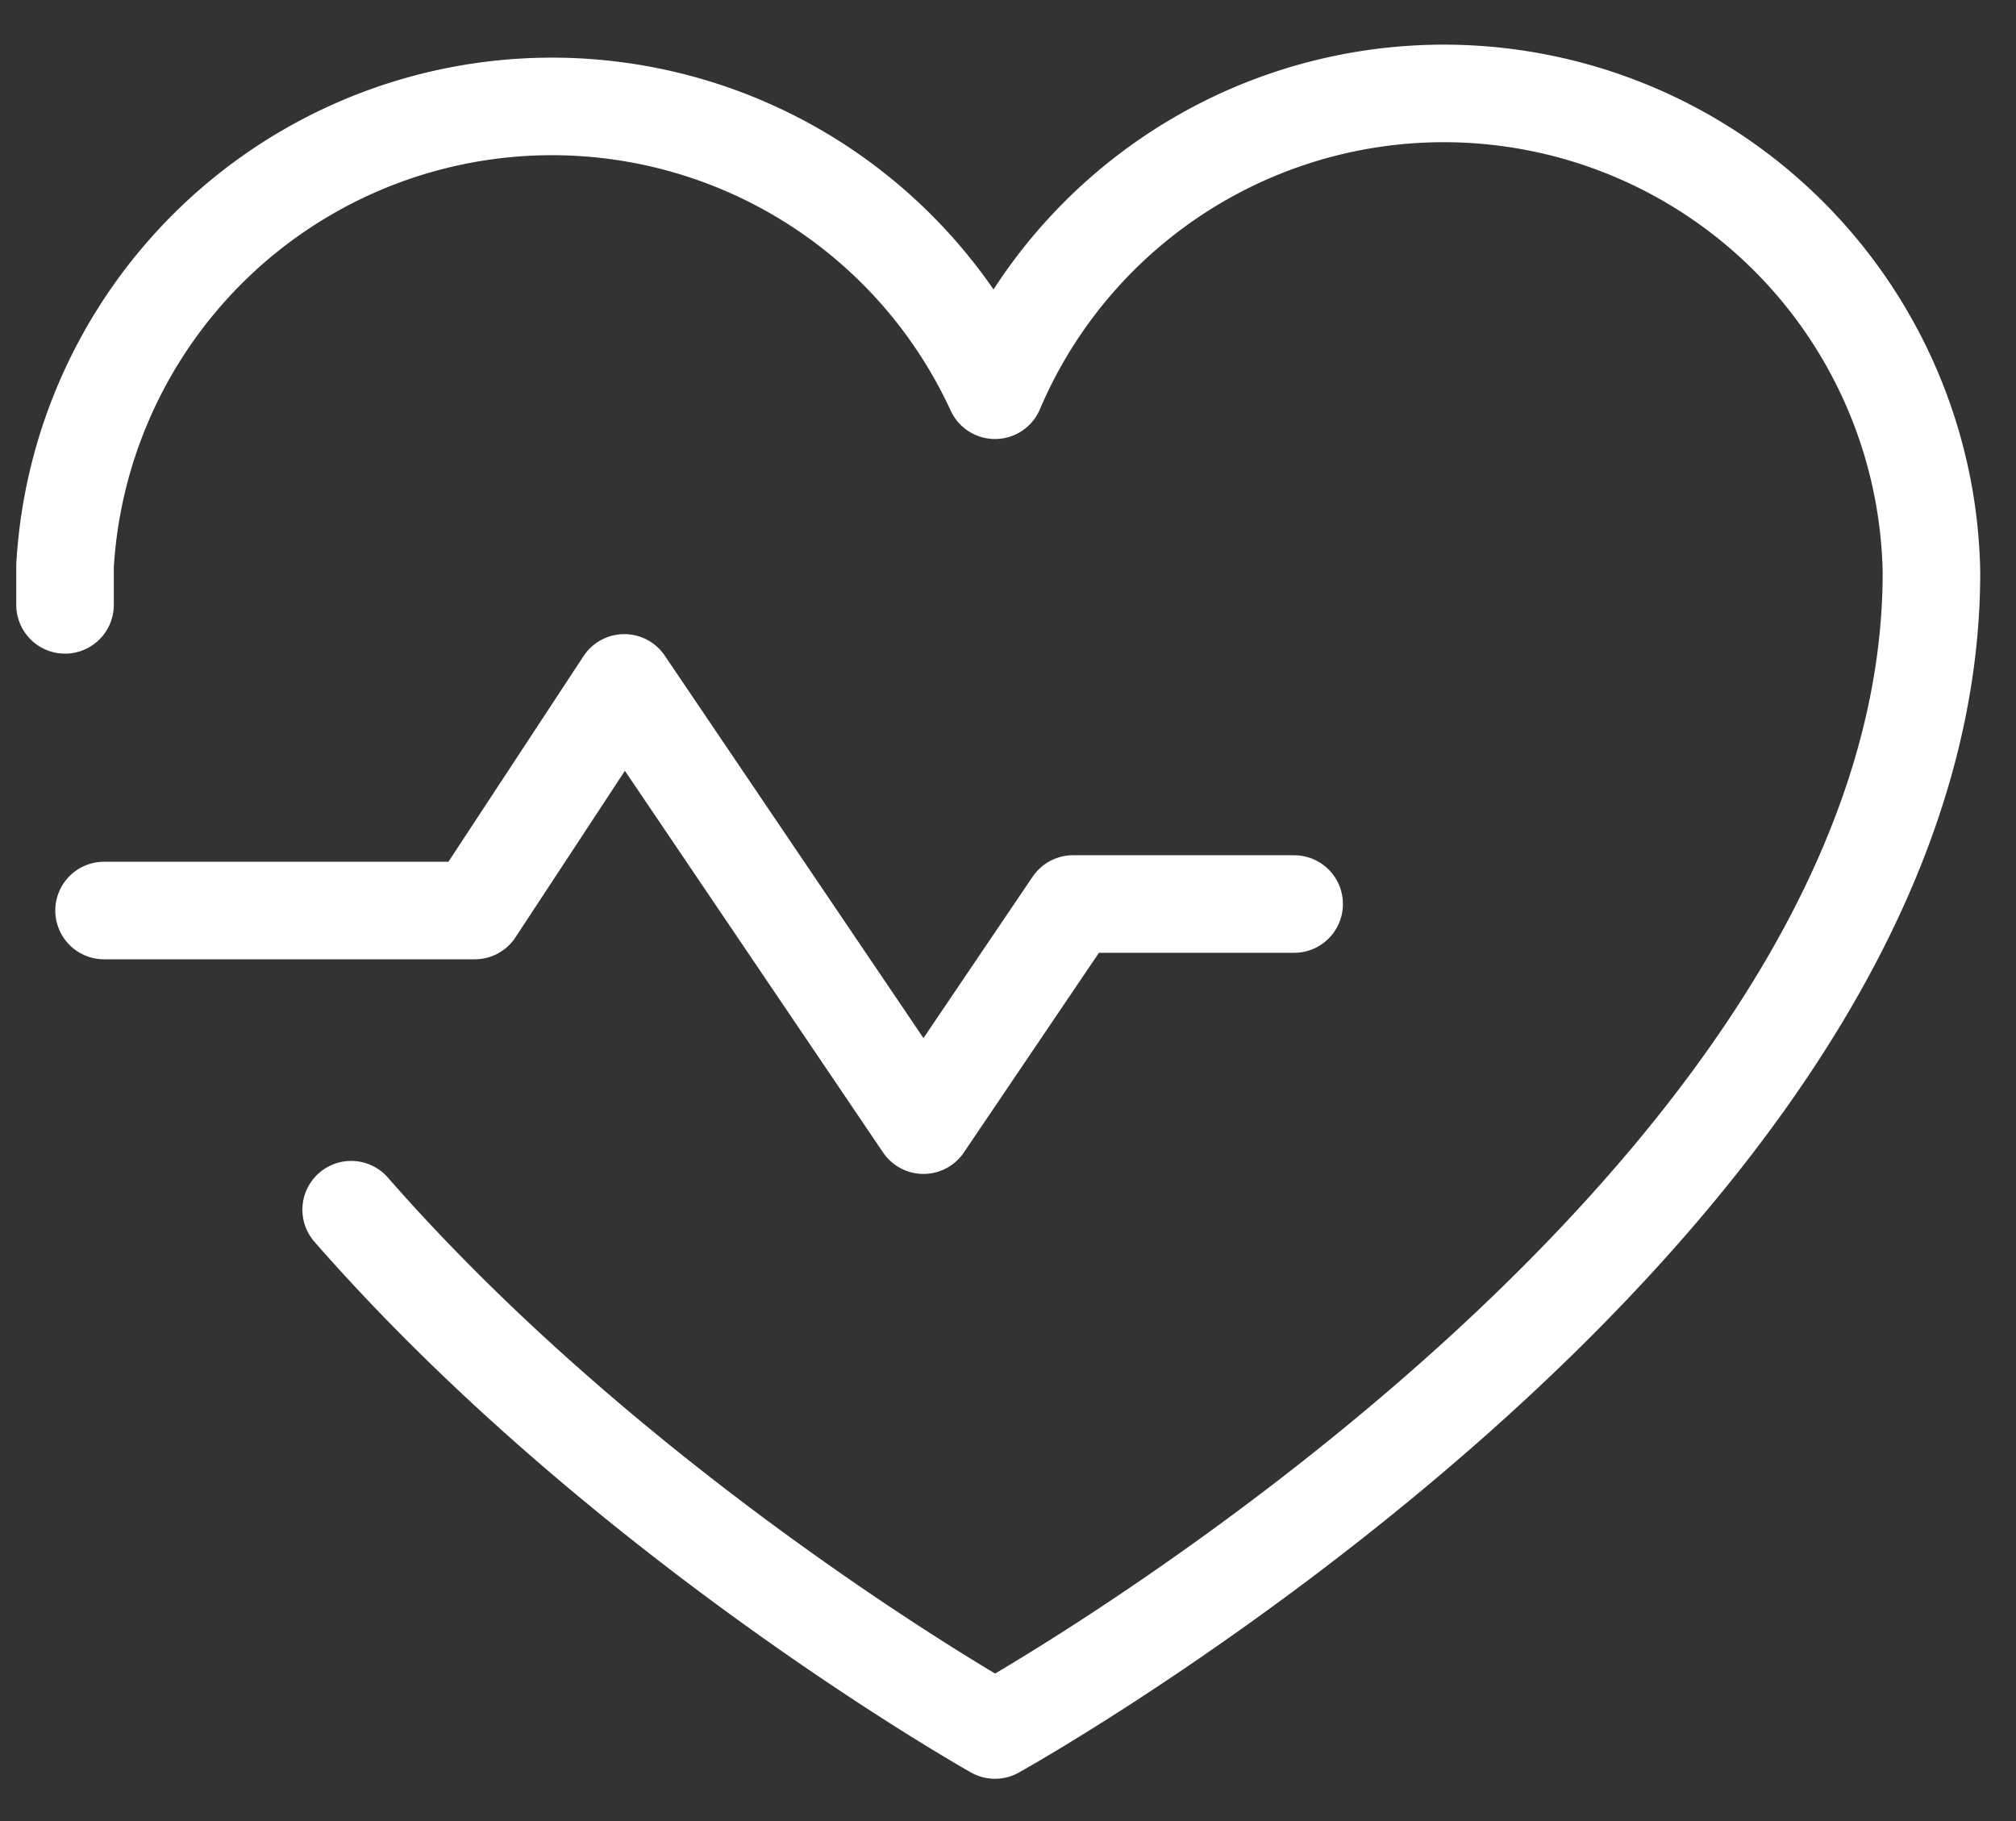
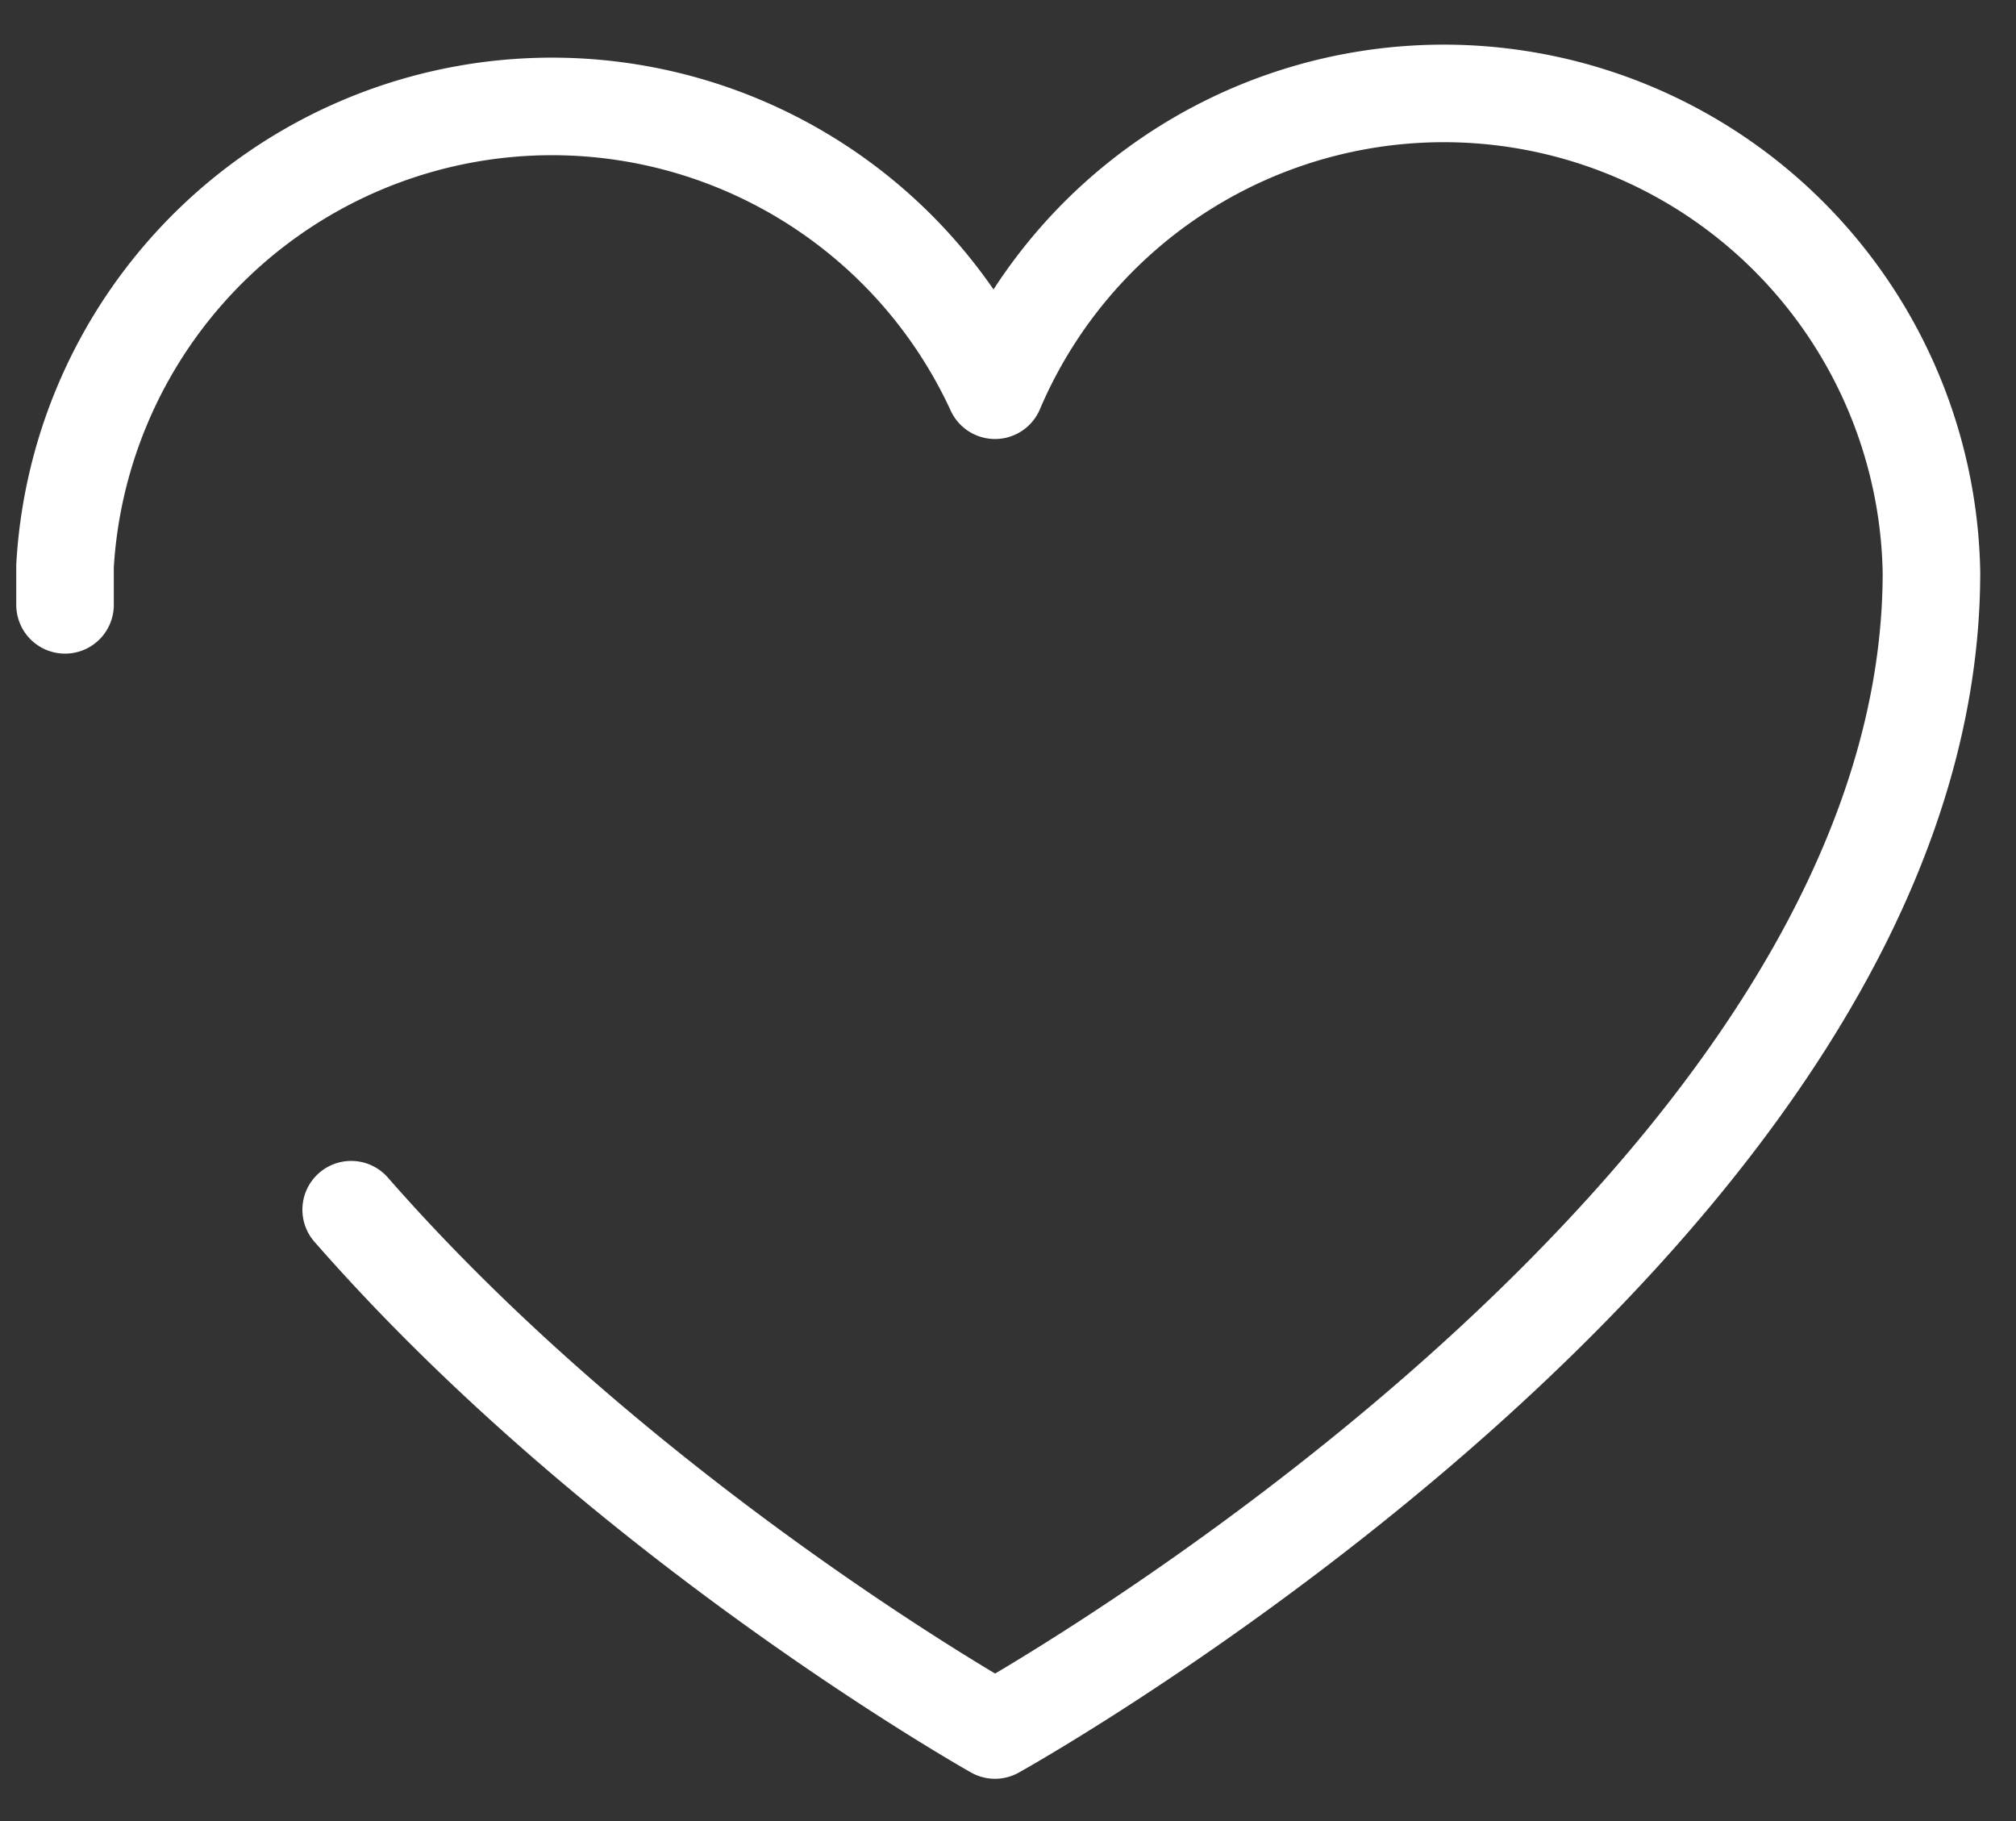
<svg xmlns="http://www.w3.org/2000/svg" width="31" height="28" fill="none">
  <rect width="100%" height="100%" fill="#333333" stroke="none" />
-   <path d="M1.6 14h5.7l2.3-3.5 4.6 6.8 2.3-3.4h3.4" stroke="#fff" stroke-width="1.5" stroke-linecap="round" stroke-linejoin="round" />
  <path d="M1 9.3v-.6A7.5 7.5 0 0 1 15.3 6h0a7.5 7.5 0 0 1 14.4 2.8c0 9.8-14.4 17.8-14.4 17.8s-5.7-3.2-9.9-8" stroke="#fff" stroke-width="1.5" stroke-linecap="round" stroke-linejoin="round" />
</svg>